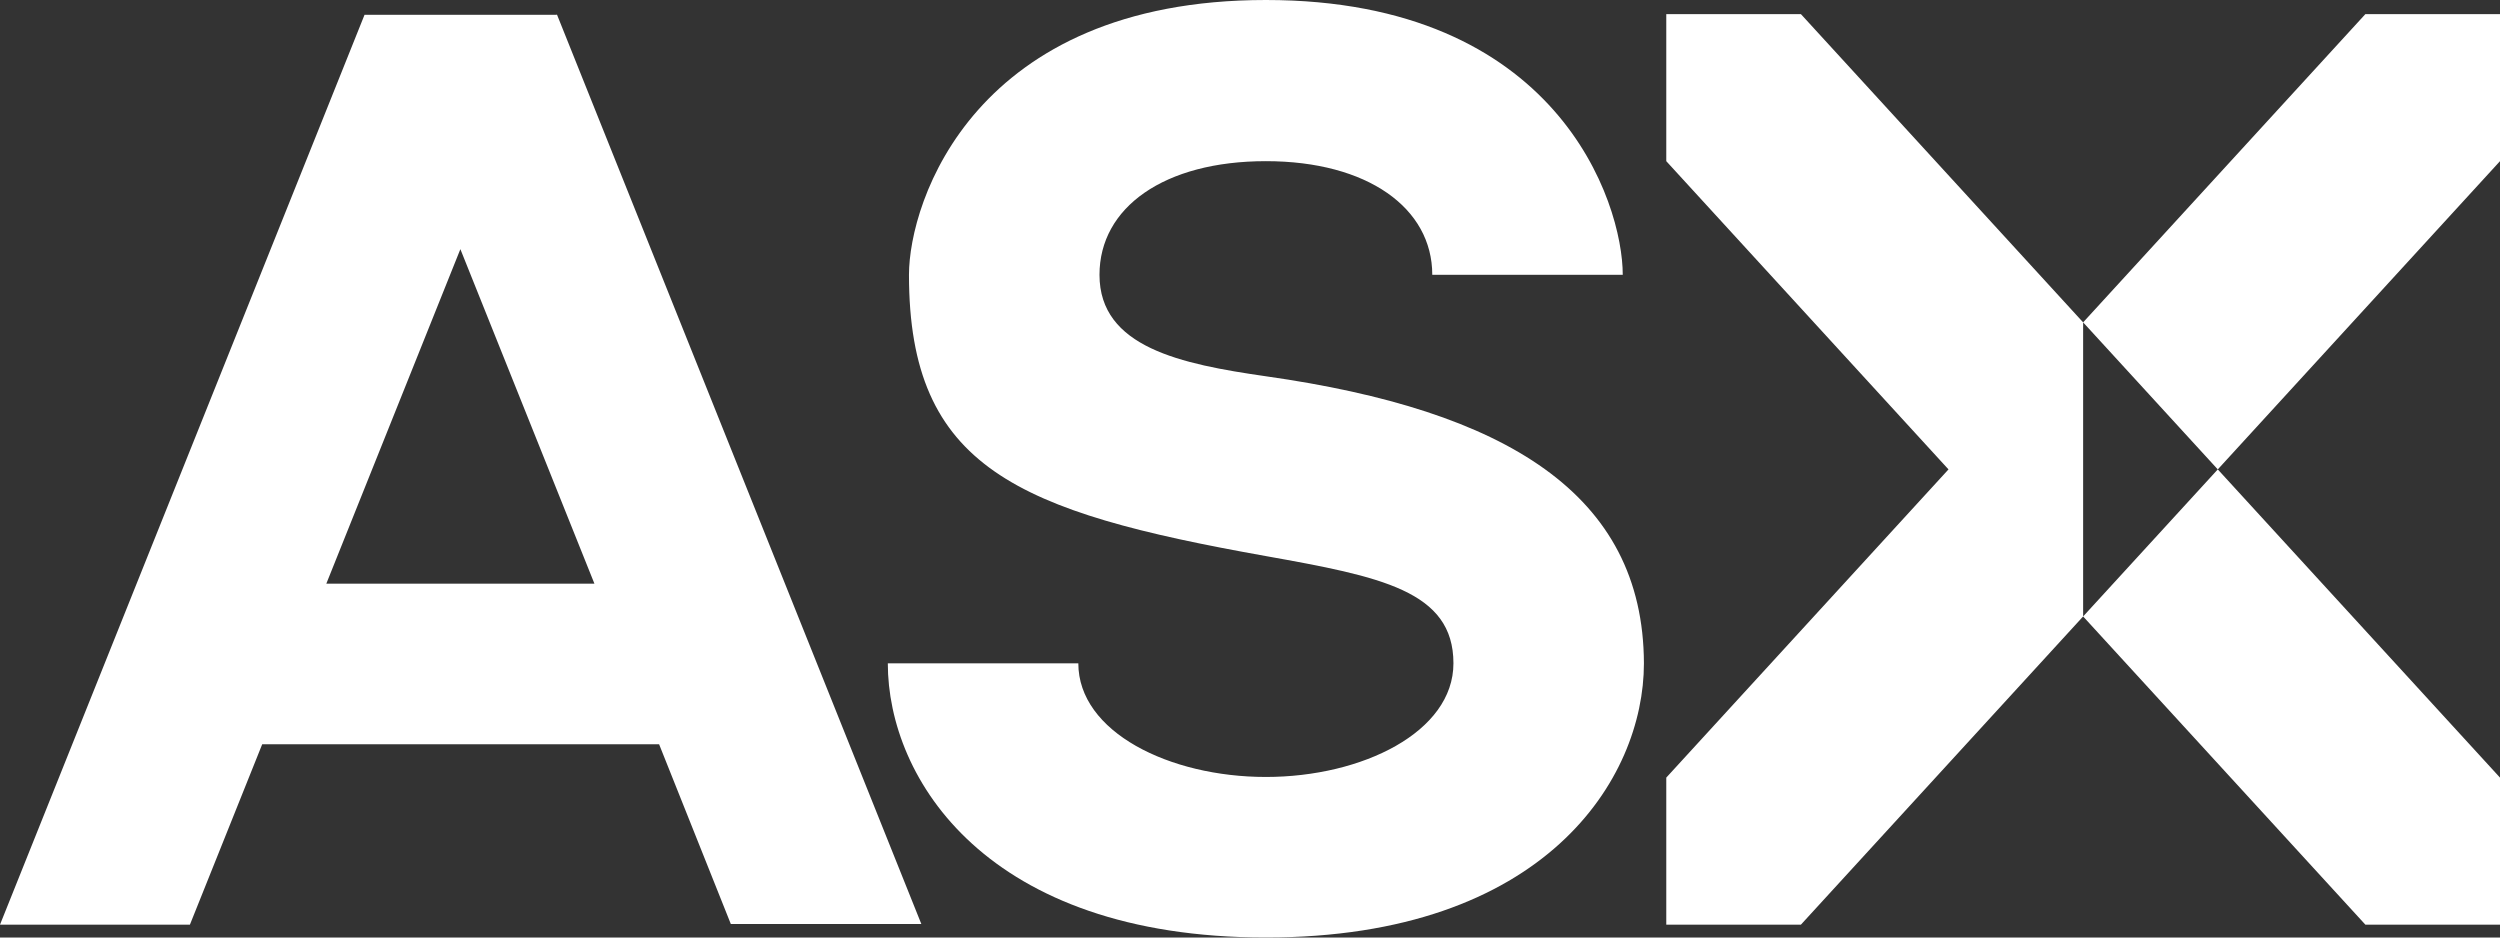
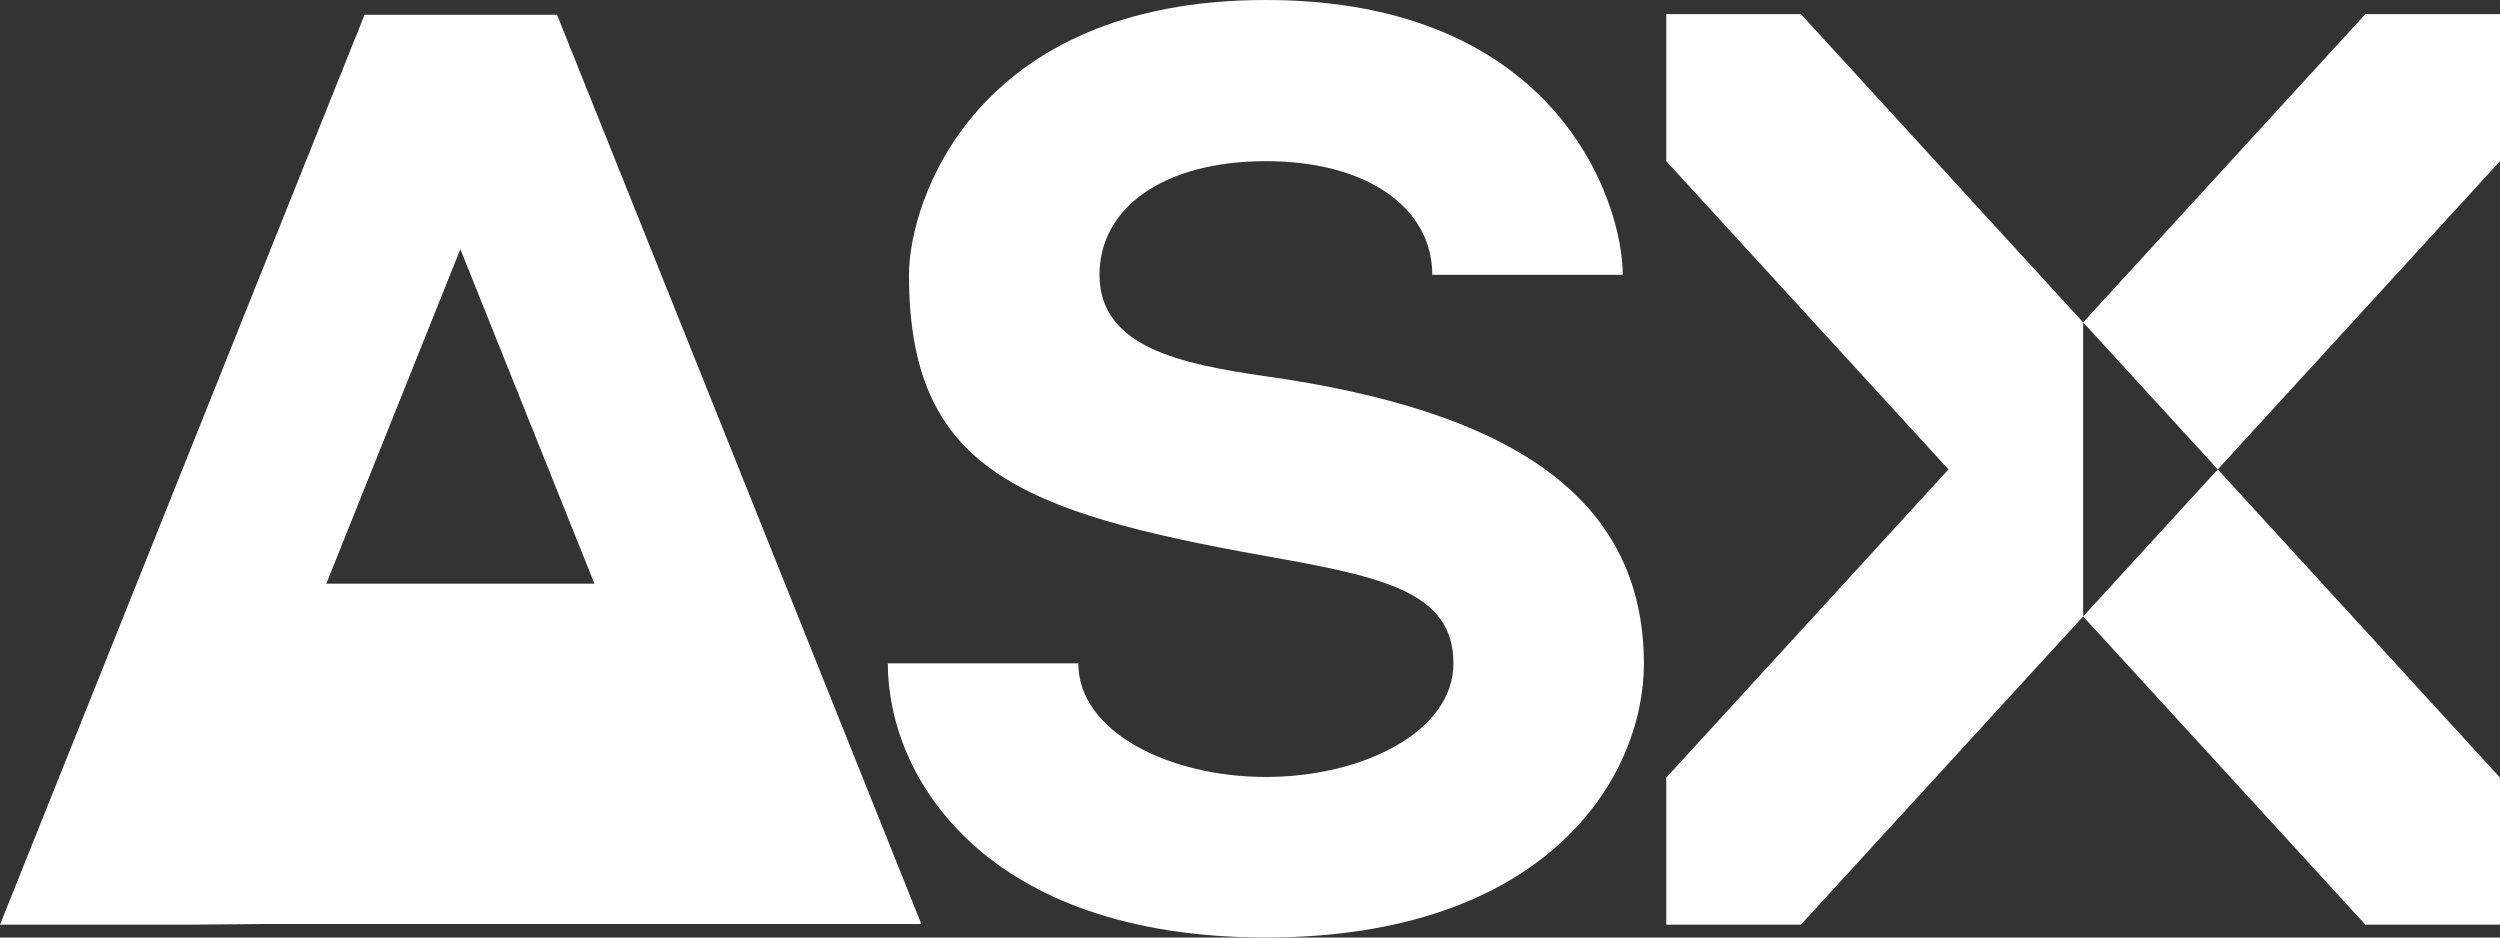
<svg xmlns="http://www.w3.org/2000/svg" width="88" height="33" viewBox="0 0 88 33" fill="none">
  <rect x="0" y="0" width="88" height="33" fill="#333333" stroke="none" />
-   <path d="M78.066 16.523L88 27.372V32.548H83.261L73.326 21.699L78.066 16.523ZM83.261 0.497L73.326 11.347L78.066 16.523L88 5.673V0.497H83.261ZM73.326 11.347L63.392 0.497H58.653V5.673L68.587 16.523L58.653 27.372V32.548H63.392L73.326 21.699V11.347ZM44.559 13.245C41.579 12.816 38.702 12.228 38.702 9.674C38.702 7.301 40.978 5.673 44.559 5.673C48.139 5.673 50.416 7.323 50.416 9.674H57.121C57.121 7.12 54.824 0 44.559 0C34.294 0 31.996 7.097 31.996 9.674C31.996 16.477 35.825 18.014 44.559 19.574C48.594 20.297 51.161 20.794 51.161 23.349C51.161 25.767 47.953 27.349 44.559 27.349C41.165 27.349 37.957 25.767 37.957 23.349H31.251C31.251 27.417 34.728 33 44.559 33C54.389 33 57.866 27.417 57.866 23.349C57.846 17.381 53.003 14.443 44.559 13.245ZM19.599 0.497L32.431 32.525H25.725L23.2 26.197H9.23L6.685 32.548H0L12.832 0.52H19.599V0.497ZM20.924 20.546L16.205 8.77L11.486 20.546H20.924Z" fill="white" />
+   <path d="M78.066 16.523L88 27.372V32.548H83.261L73.326 21.699L78.066 16.523ZM83.261 0.497L73.326 11.347L78.066 16.523L88 5.673V0.497H83.261ZM73.326 11.347L63.392 0.497H58.653V5.673L68.587 16.523L58.653 27.372V32.548H63.392L73.326 21.699V11.347ZM44.559 13.245C41.579 12.816 38.702 12.228 38.702 9.674C38.702 7.301 40.978 5.673 44.559 5.673C48.139 5.673 50.416 7.323 50.416 9.674H57.121C57.121 7.12 54.824 0 44.559 0C34.294 0 31.996 7.097 31.996 9.674C31.996 16.477 35.825 18.014 44.559 19.574C48.594 20.297 51.161 20.794 51.161 23.349C51.161 25.767 47.953 27.349 44.559 27.349C41.165 27.349 37.957 25.767 37.957 23.349H31.251C31.251 27.417 34.728 33 44.559 33C54.389 33 57.866 27.417 57.866 23.349C57.846 17.381 53.003 14.443 44.559 13.245ZM19.599 0.497L32.431 32.525H25.725H9.23L6.685 32.548H0L12.832 0.52H19.599V0.497ZM20.924 20.546L16.205 8.77L11.486 20.546H20.924Z" fill="white" />
</svg>